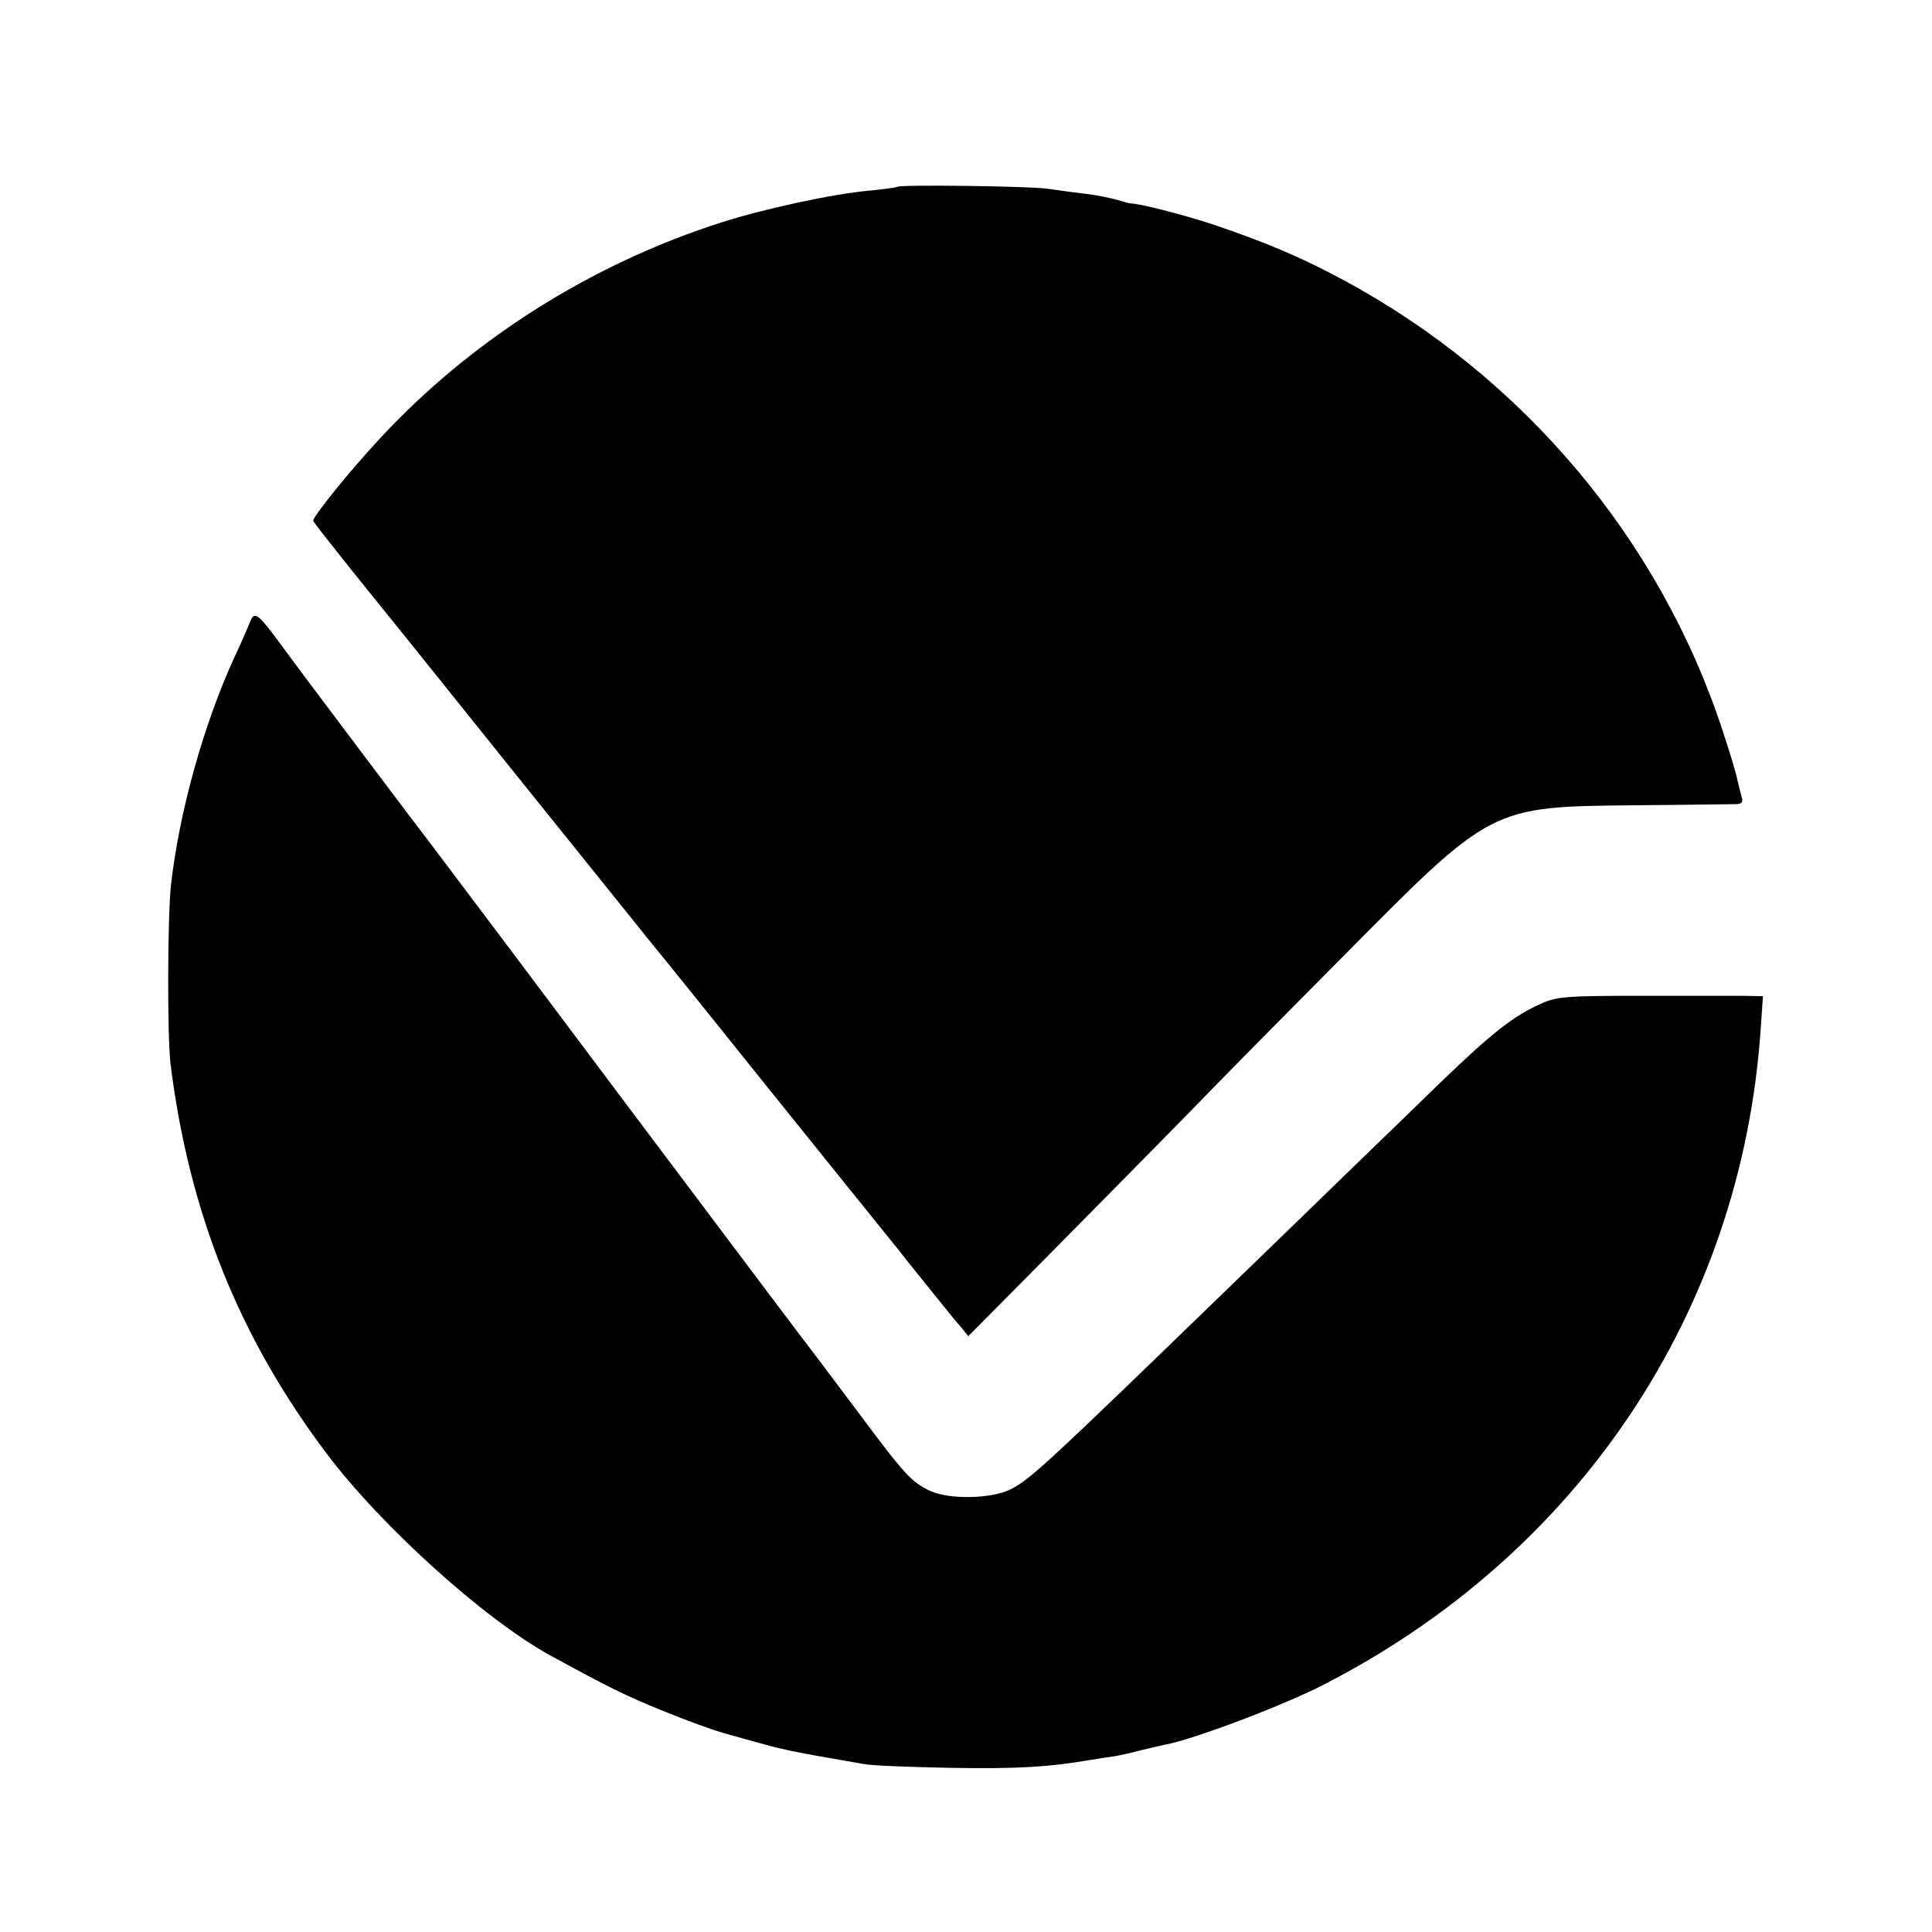
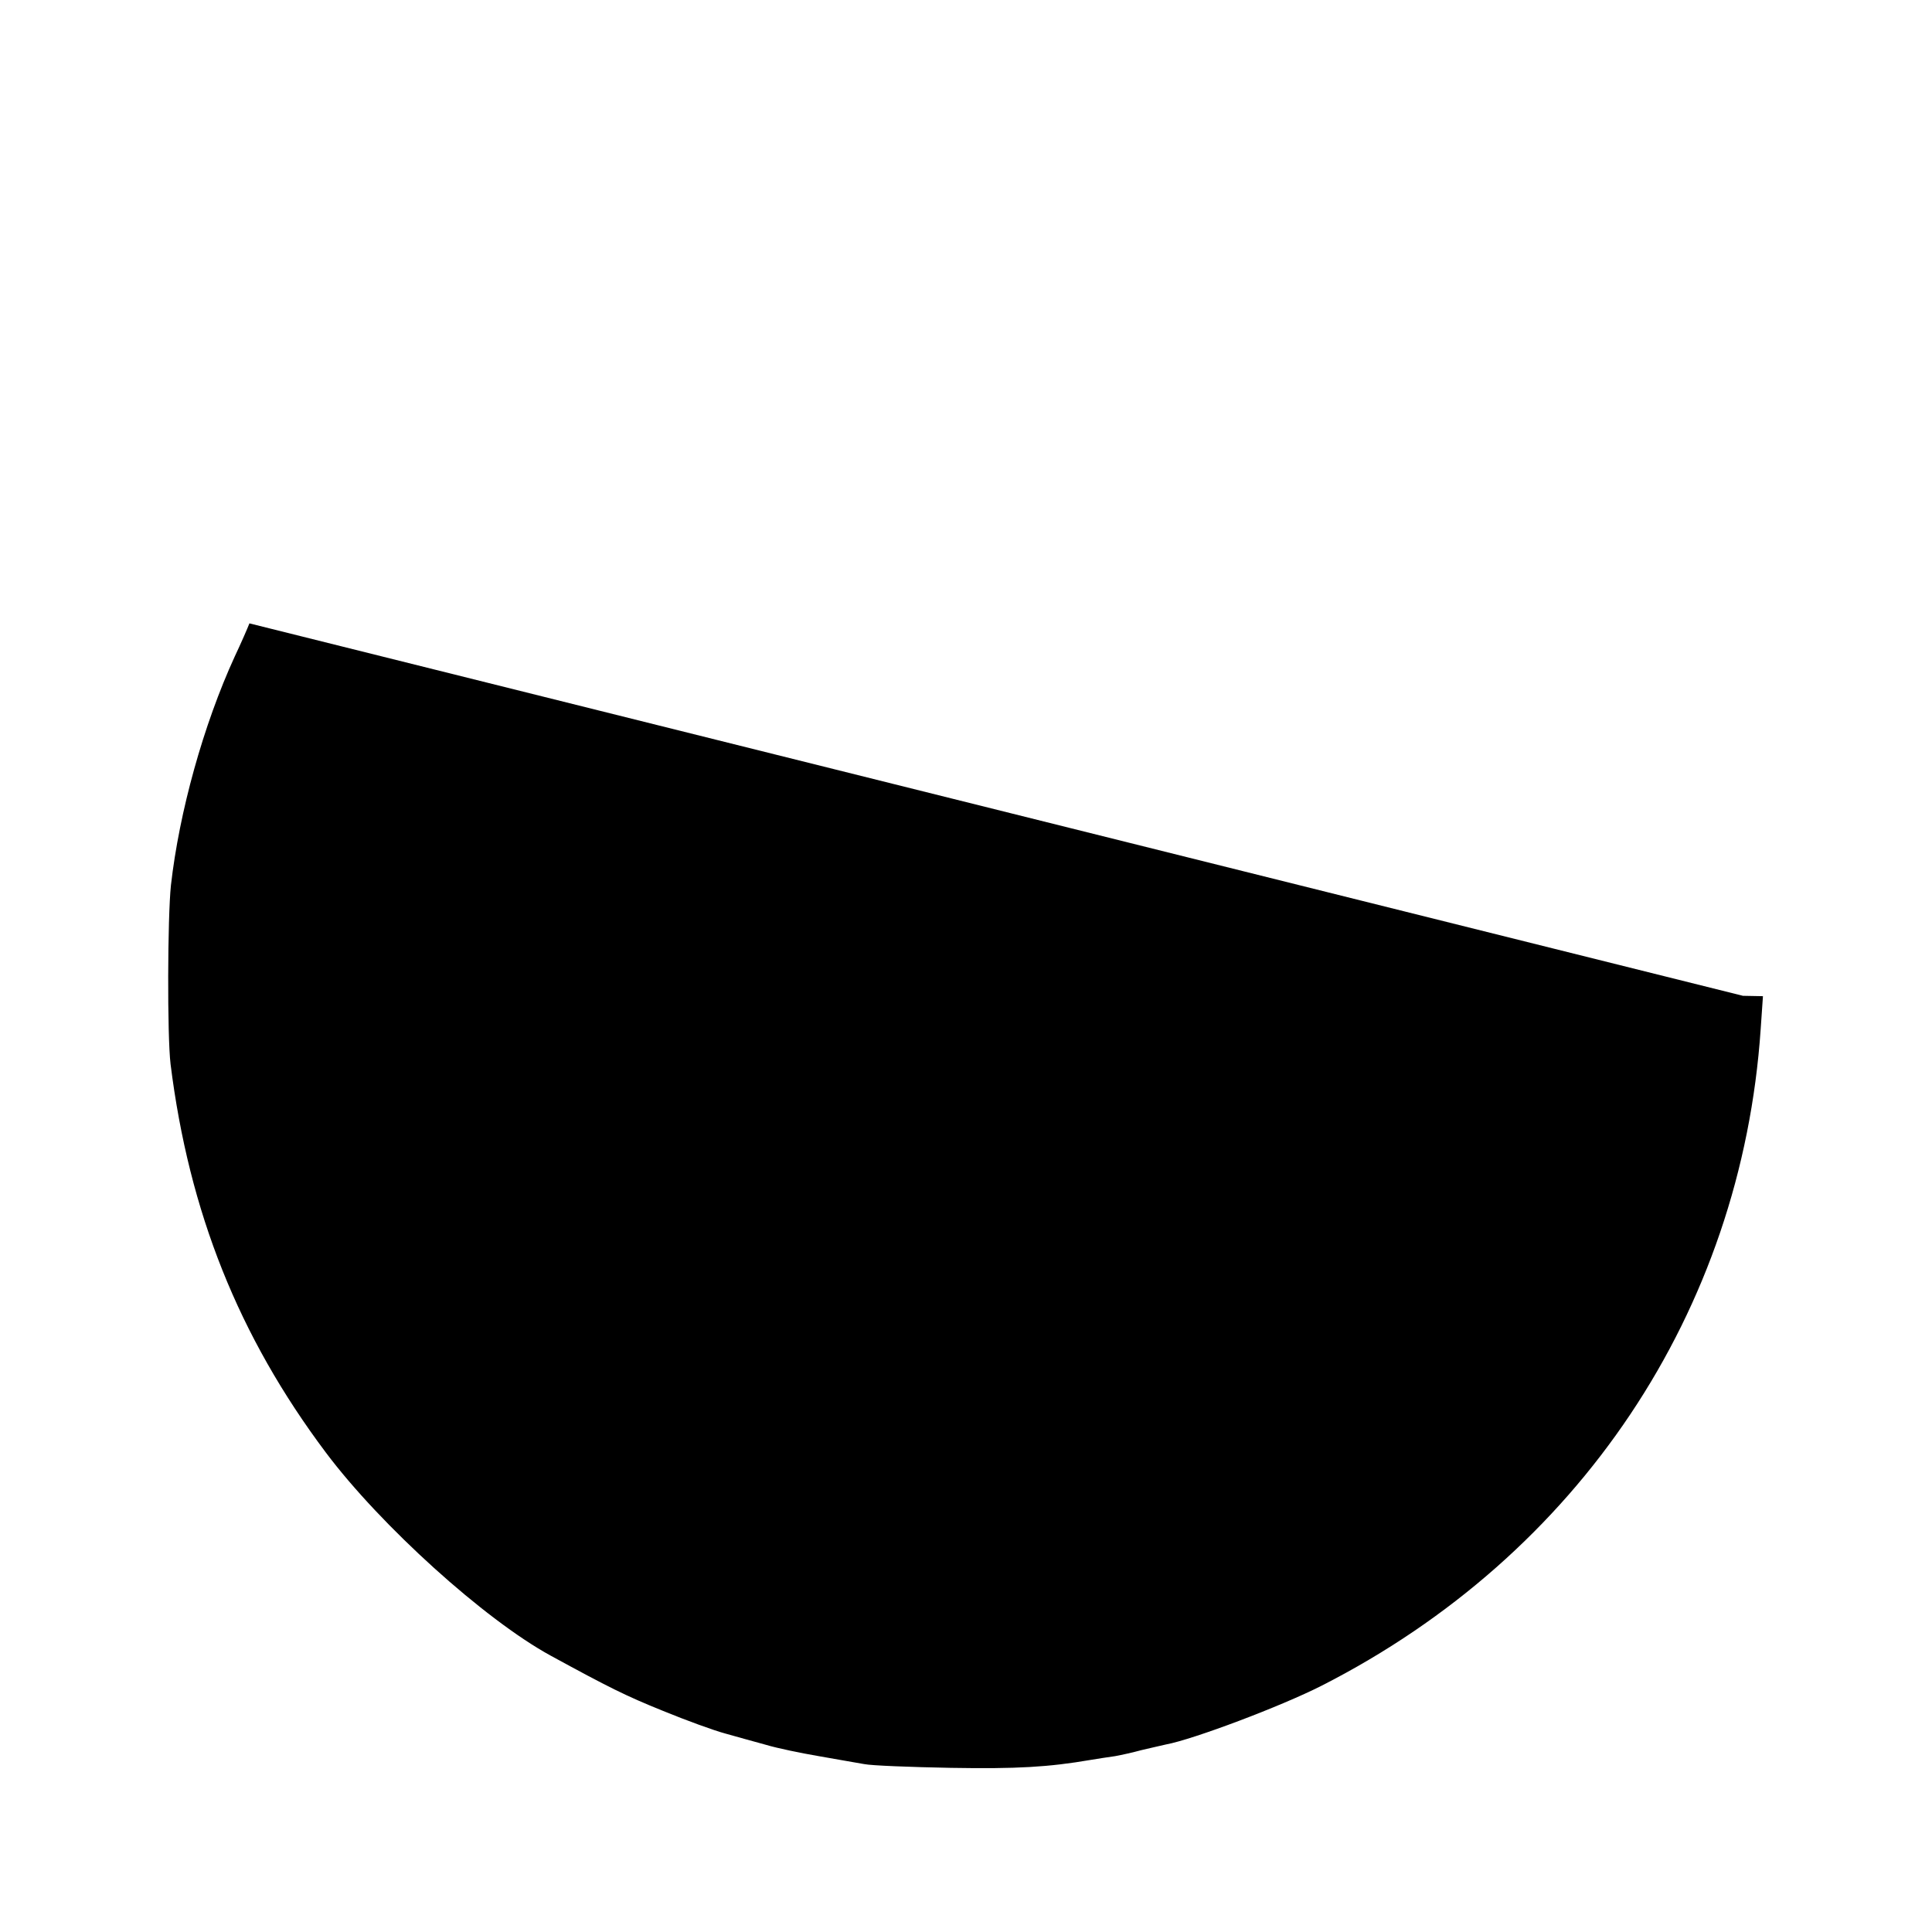
<svg xmlns="http://www.w3.org/2000/svg" version="1.0" width="512pt" height="512pt" viewBox="0 0 512 512" preserveAspectRatio="xMidYMid meet">
  <g transform="translate(0,512) scale(0.1,-0.1)" fill="#000000" stroke="none">
-     <path d="M2378 4625 c-2 -2 -34 -6 -72 -10 -95 -8 -281 -48 -396 -85 -346 -111 -664 -313 -905 -574 -79 -85 -175 -204 -175 -216 0 -3 46 -61 101 -130 56 -69 246 -305 422 -525 177 -220 349 -434 382 -475 34 -41 173 -214 310 -385 137 -170 271 -337 298 -370 27 -33 54 -67 60 -75 10 -13 42 -52 107 -133 8 -10 24 -30 36 -43 l20 -25 226 228 c124 125 283 287 353 358 69 72 254 259 411 417 400 404 392 400 779 404 138 1 258 3 268 3 14 1 17 6 12 21 -3 11 -8 31 -11 44 -2 13 -19 70 -38 127 -166 509 -529 940 -1006 1197 -113 61 -209 101 -345 147 -82 27 -196 56 -220 56 -2 0 -19 5 -37 10 -18 5 -53 12 -78 15 -25 3 -72 9 -105 14 -56 7 -390 11 -397 5z" />
-     <path d="M661 3468 c-5 -13 -22 -52 -39 -88 -83 -181 -147 -412 -169 -606 -9 -85 -10 -399 -1 -474 49 -392 180 -721 412 -1030 145 -193 420 -442 596 -538 154 -84 198 -106 297 -146 61 -25 135 -52 165 -60 29 -8 78 -22 108 -30 30 -9 93 -22 140 -30 47 -8 101 -18 120 -21 19 -4 123 -8 230 -10 175 -3 259 2 370 21 19 3 49 8 65 10 17 3 48 10 70 16 22 5 51 12 65 15 71 13 305 101 413 156 681 347 1112 991 1163 1740 l6 87 -53 1 c-30 0 -152 0 -271 0 -195 0 -222 -2 -262 -20 -75 -33 -132 -78 -270 -211 -72 -70 -174 -169 -226 -219 -52 -51 -201 -195 -330 -320 -485 -470 -527 -509 -580 -537 -50 -26 -163 -29 -215 -5 -49 23 -67 42 -189 206 -54 72 -103 137 -109 145 -7 8 -237 314 -512 680 -274 366 -503 670 -507 675 -10 12 -355 470 -383 509 -85 116 -90 120 -104 84z" />
+     <path d="M661 3468 c-5 -13 -22 -52 -39 -88 -83 -181 -147 -412 -169 -606 -9 -85 -10 -399 -1 -474 49 -392 180 -721 412 -1030 145 -193 420 -442 596 -538 154 -84 198 -106 297 -146 61 -25 135 -52 165 -60 29 -8 78 -22 108 -30 30 -9 93 -22 140 -30 47 -8 101 -18 120 -21 19 -4 123 -8 230 -10 175 -3 259 2 370 21 19 3 49 8 65 10 17 3 48 10 70 16 22 5 51 12 65 15 71 13 305 101 413 156 681 347 1112 991 1163 1740 l6 87 -53 1 z" />
  </g>
</svg>